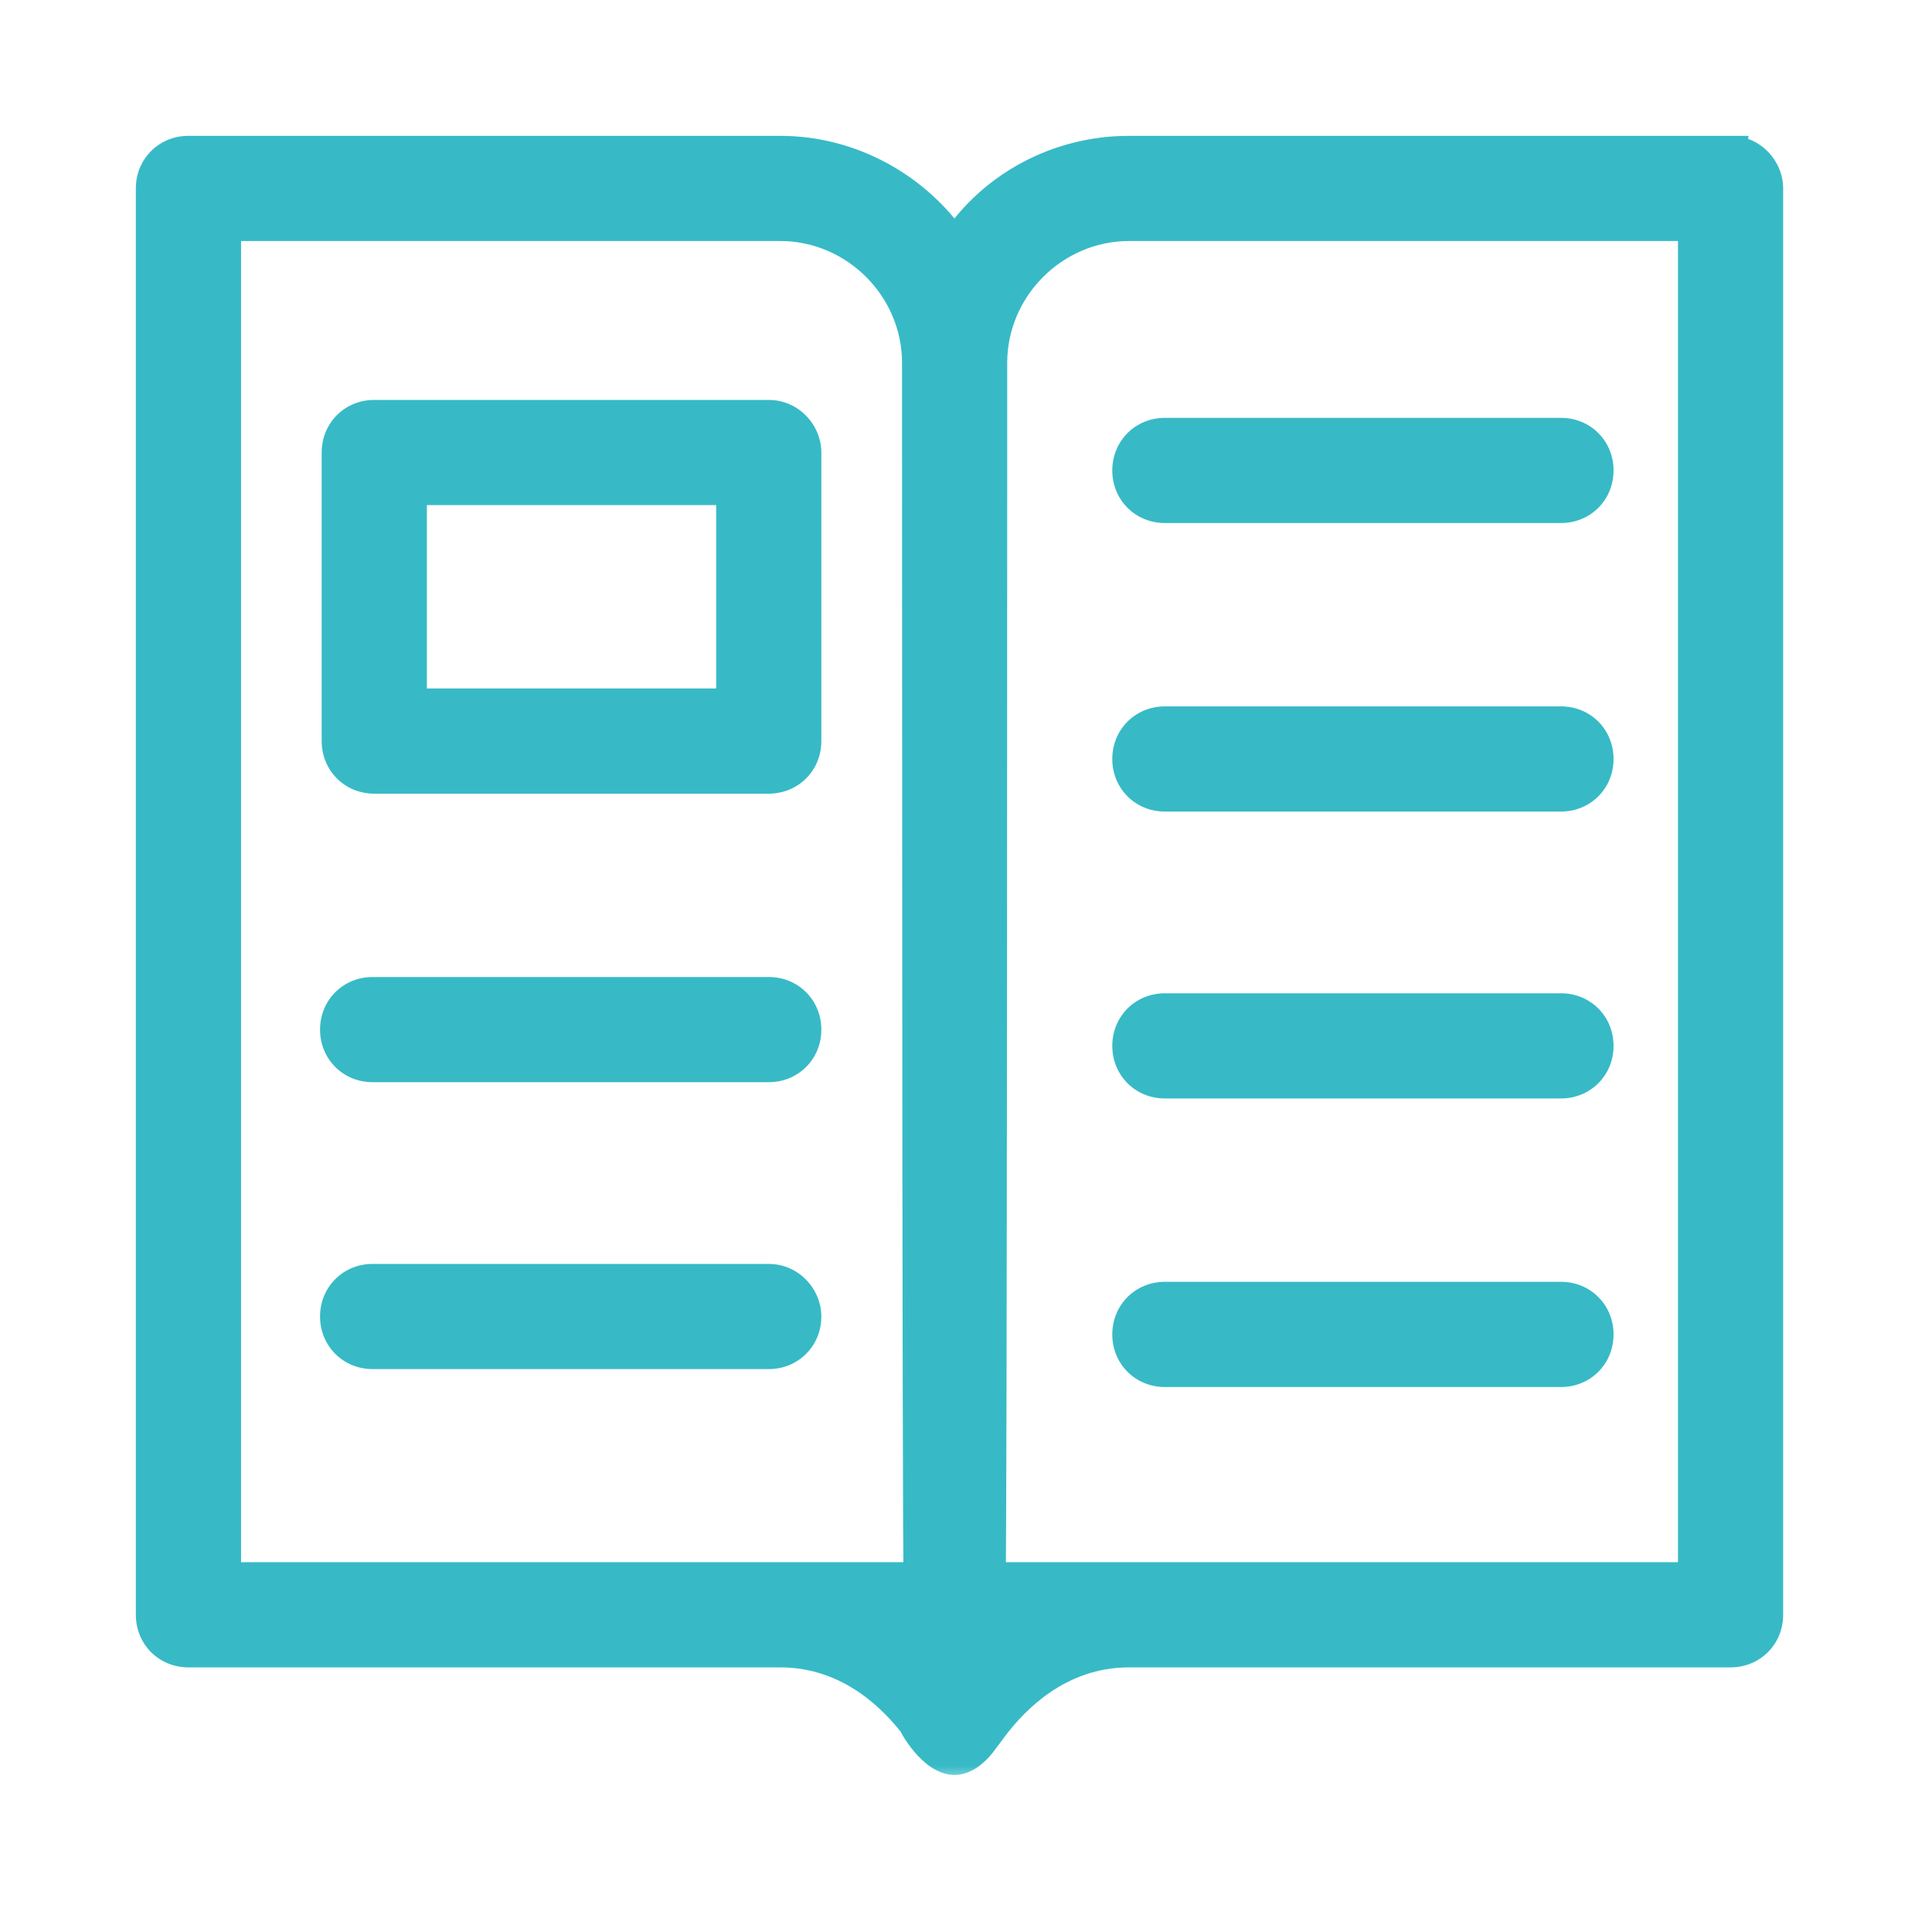
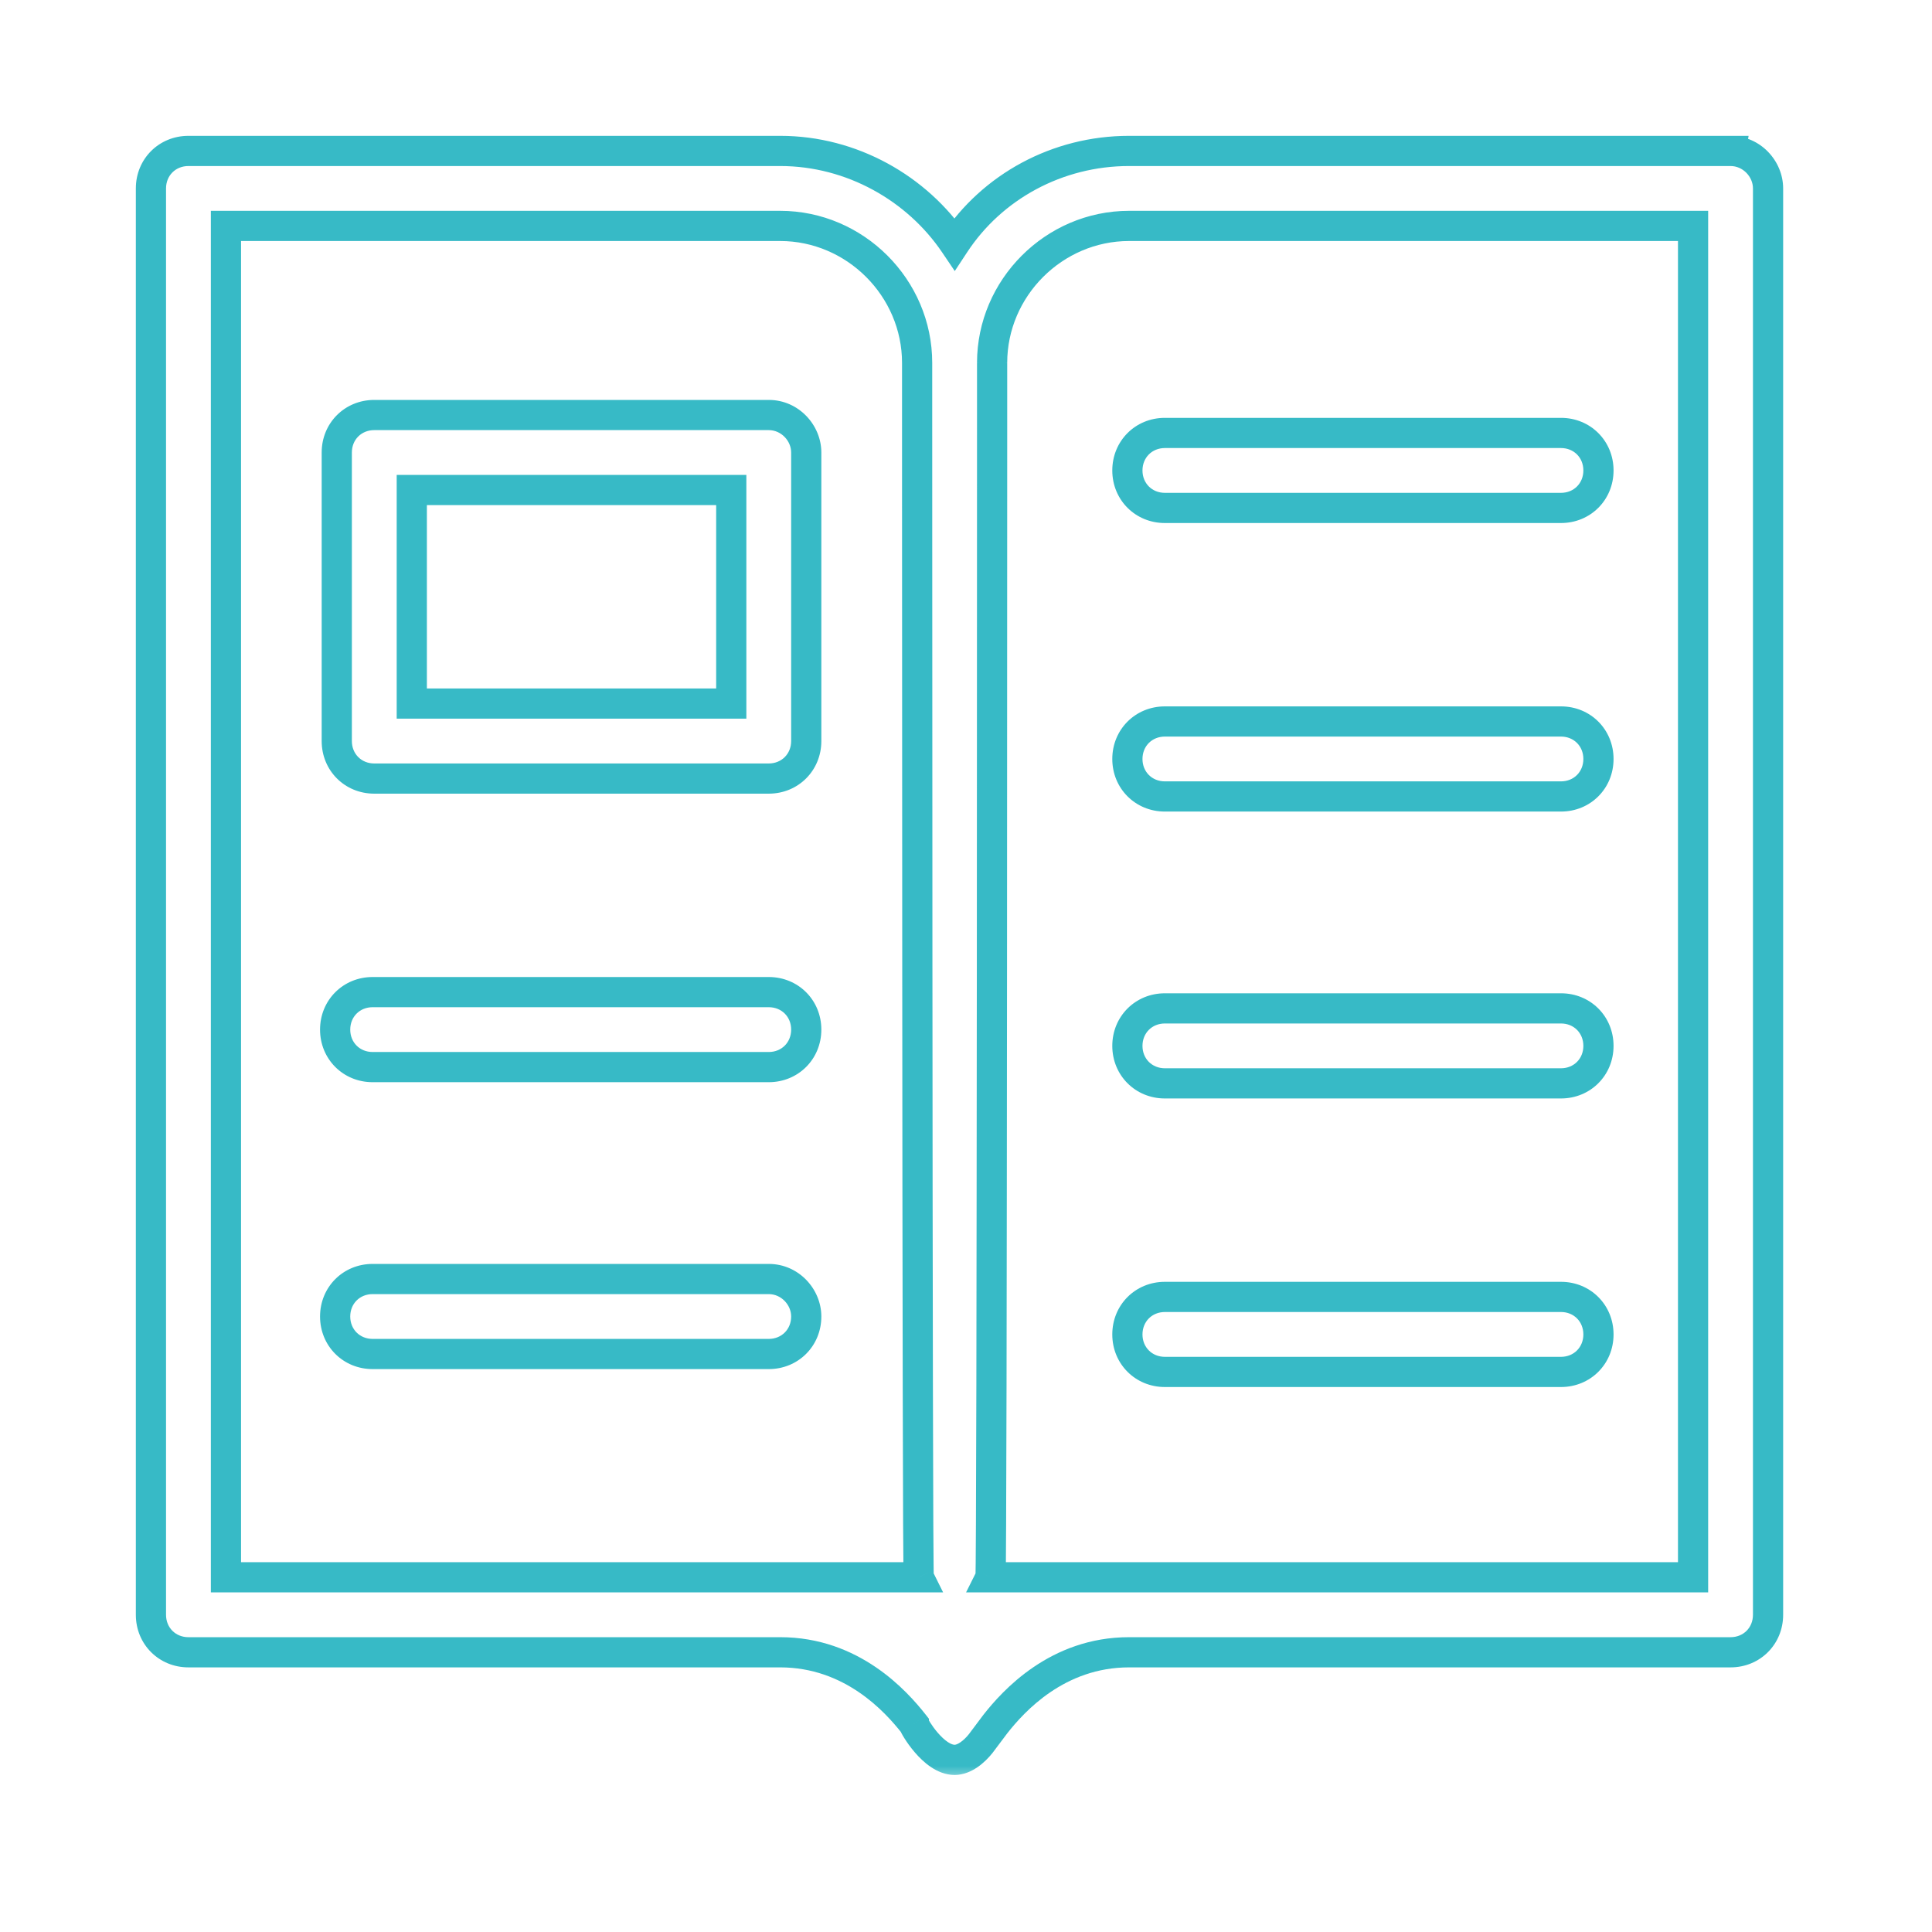
<svg xmlns="http://www.w3.org/2000/svg" width="64" height="64" viewBox="0 0 64 64" fill="none">
  <mask id="path-1-outside-1_2247_1734" maskUnits="userSpaceOnUse" x="4" y="4" width="56" height="55" fill="black">
    <rect fill="white" x="4" y="4" width="56" height="55" />
-     <path fill-rule="evenodd" clip-rule="evenodd" d="M37.4 5H57.327L57.327 5C58.029 5 58.569 5.594 58.569 6.242L58.569 53.492C58.569 54.194 58.029 54.734 57.327 54.734H37.401C35.025 54.734 33.567 56.354 32.973 57.11L32.487 57.758C32.271 58.029 31.947 58.298 31.623 58.298C30.921 58.298 30.273 57.164 30.273 57.11C29.678 56.354 28.22 54.734 25.845 54.734H6.242C5.54 54.734 5 54.194 5 53.492V6.242C5 5.54 5.54 5 6.242 5H25.845C28.22 5 30.381 6.242 31.622 8.078C32.864 6.188 35.024 5 37.4 5ZM7.485 7.484V52.25L30.435 52.25C30.381 52.141 30.381 12.02 30.381 12.02C30.381 9.536 28.329 7.484 25.845 7.484H7.485ZM32.811 52.25H56.085L56.085 7.484H37.401C34.917 7.484 32.865 9.536 32.865 12.02C32.865 12.02 32.865 52.142 32.811 52.25ZM12.398 13.748H25.466C26.168 13.748 26.708 14.342 26.708 14.99V24.548C26.708 25.25 26.168 25.791 25.465 25.791H12.398C11.696 25.791 11.156 25.25 11.156 24.548V14.99C11.156 14.288 11.696 13.748 12.398 13.748ZM13.641 23.306H24.224V16.232H13.641V23.306ZM25.466 32.865H12.344C11.642 32.865 11.102 33.405 11.102 34.107C11.102 34.809 11.642 35.349 12.344 35.349H25.465C26.168 35.349 26.708 34.809 26.708 34.107C26.708 33.404 26.168 32.865 25.466 32.865ZM38.588 42.962H51.71C52.412 42.962 52.951 43.502 52.951 44.205C52.951 44.907 52.411 45.447 51.709 45.447H38.588C37.886 45.447 37.346 44.907 37.346 44.205C37.346 43.502 37.886 42.962 38.588 42.962ZM51.71 33.404H38.588C37.886 33.404 37.346 33.944 37.346 34.646C37.346 35.348 37.886 35.888 38.588 35.888H51.709C52.411 35.888 52.951 35.348 52.951 34.646C52.951 33.944 52.412 33.404 51.71 33.404ZM38.588 23.9H51.71C52.412 23.9 52.951 24.44 52.951 25.142C52.951 25.844 52.411 26.384 51.709 26.384H38.588C37.886 26.384 37.346 25.844 37.346 25.142C37.346 24.44 37.886 23.9 38.588 23.9ZM38.588 16.826H51.709C52.411 16.826 52.951 16.286 52.951 15.584C52.951 14.882 52.411 14.342 51.709 14.342L38.588 14.342C37.886 14.342 37.346 14.883 37.346 15.585C37.346 16.286 37.886 16.826 38.588 16.826ZM12.344 42.369H25.466C26.168 42.369 26.708 42.963 26.708 43.611C26.708 44.313 26.168 44.853 25.465 44.853H12.344C11.642 44.853 11.102 44.313 11.102 43.611C11.102 42.909 11.642 42.369 12.344 42.369Z" />
  </mask>
-   <path fill-rule="evenodd" clip-rule="evenodd" d="M37.4 5H57.327L57.327 5C58.029 5 58.569 5.594 58.569 6.242L58.569 53.492C58.569 54.194 58.029 54.734 57.327 54.734H37.401C35.025 54.734 33.567 56.354 32.973 57.11L32.487 57.758C32.271 58.029 31.947 58.298 31.623 58.298C30.921 58.298 30.273 57.164 30.273 57.11C29.678 56.354 28.22 54.734 25.845 54.734H6.242C5.54 54.734 5 54.194 5 53.492V6.242C5 5.54 5.54 5 6.242 5H25.845C28.22 5 30.381 6.242 31.622 8.078C32.864 6.188 35.024 5 37.4 5ZM7.485 7.484V52.25L30.435 52.25C30.381 52.141 30.381 12.02 30.381 12.02C30.381 9.536 28.329 7.484 25.845 7.484H7.485ZM32.811 52.25H56.085L56.085 7.484H37.401C34.917 7.484 32.865 9.536 32.865 12.02C32.865 12.02 32.865 52.142 32.811 52.25ZM12.398 13.748H25.466C26.168 13.748 26.708 14.342 26.708 14.99V24.548C26.708 25.25 26.168 25.791 25.465 25.791H12.398C11.696 25.791 11.156 25.25 11.156 24.548V14.99C11.156 14.288 11.696 13.748 12.398 13.748ZM13.641 23.306H24.224V16.232H13.641V23.306ZM25.466 32.865H12.344C11.642 32.865 11.102 33.405 11.102 34.107C11.102 34.809 11.642 35.349 12.344 35.349H25.465C26.168 35.349 26.708 34.809 26.708 34.107C26.708 33.404 26.168 32.865 25.466 32.865ZM38.588 42.962H51.71C52.412 42.962 52.951 43.502 52.951 44.205C52.951 44.907 52.411 45.447 51.709 45.447H38.588C37.886 45.447 37.346 44.907 37.346 44.205C37.346 43.502 37.886 42.962 38.588 42.962ZM51.71 33.404H38.588C37.886 33.404 37.346 33.944 37.346 34.646C37.346 35.348 37.886 35.888 38.588 35.888H51.709C52.411 35.888 52.951 35.348 52.951 34.646C52.951 33.944 52.412 33.404 51.71 33.404ZM38.588 23.9H51.71C52.412 23.9 52.951 24.44 52.951 25.142C52.951 25.844 52.411 26.384 51.709 26.384H38.588C37.886 26.384 37.346 25.844 37.346 25.142C37.346 24.44 37.886 23.9 38.588 23.9ZM38.588 16.826H51.709C52.411 16.826 52.951 16.286 52.951 15.584C52.951 14.882 52.411 14.342 51.709 14.342L38.588 14.342C37.886 14.342 37.346 14.883 37.346 15.585C37.346 16.286 37.886 16.826 38.588 16.826ZM12.344 42.369H25.466C26.168 42.369 26.708 42.963 26.708 43.611C26.708 44.313 26.168 44.853 25.465 44.853H12.344C11.642 44.853 11.102 44.313 11.102 43.611C11.102 42.909 11.642 42.369 12.344 42.369Z" fill="#37BAC6" />
  <path d="M57.327 5L57.819 5.089L57.925 4.5H57.327V5ZM57.327 5L56.834 4.911L56.728 5.5H57.327V5ZM58.569 6.242L58.069 6.242L58.069 6.242L58.569 6.242ZM58.569 53.492L59.069 53.492L59.069 53.492L58.569 53.492ZM32.973 57.11L32.58 56.801L32.573 56.81L32.973 57.11ZM32.487 57.758L32.877 58.07L32.882 58.064L32.886 58.058L32.487 57.758ZM30.273 57.11H30.773V56.937L30.666 56.801L30.273 57.11ZM31.622 8.078L31.208 8.358L31.628 8.979L32.04 8.353L31.622 8.078ZM7.485 52.25H6.985V52.75L7.485 52.75L7.485 52.25ZM7.485 7.484V6.984H6.985V7.484H7.485ZM30.435 52.25L30.435 52.75L31.242 52.75L30.883 52.027L30.435 52.25ZM56.085 52.25V52.75H56.585L56.585 52.25L56.085 52.25ZM32.811 52.25L32.364 52.026L32.002 52.75H32.811V52.25ZM56.085 7.484L56.585 7.484L56.585 6.984H56.085V7.484ZM24.224 23.306V23.806H24.724V23.306H24.224ZM13.641 23.306H13.141V23.806H13.641V23.306ZM24.224 16.232H24.724V15.732H24.224V16.232ZM13.641 16.232V15.732H13.141V16.232H13.641ZM38.588 16.826L38.588 17.326H38.588V16.826ZM51.709 14.342L51.709 13.842L51.709 13.842L51.709 14.342ZM38.588 14.342L38.588 14.842L38.588 14.842L38.588 14.342ZM57.327 4.5H37.4V5.5H57.327V4.5ZM57.819 5.089L57.819 5.089L56.834 4.911L56.834 4.911L57.819 5.089ZM59.069 6.242C59.069 5.332 58.319 4.5 57.327 4.5V5.5C57.738 5.5 58.069 5.856 58.069 6.242H59.069ZM59.069 53.492L59.069 6.242L58.069 6.242L58.069 53.492L59.069 53.492ZM57.327 55.234C58.305 55.234 59.069 54.47 59.069 53.492H58.069C58.069 53.918 57.753 54.234 57.327 54.234V55.234ZM37.401 55.234H57.327V54.234H37.401V55.234ZM33.366 57.419C33.941 56.688 35.269 55.234 37.401 55.234V54.234C34.781 54.234 33.193 56.021 32.58 56.801L33.366 57.419ZM32.886 58.058L33.373 57.41L32.573 56.81L32.087 57.458L32.886 58.058ZM31.623 58.798C31.921 58.798 32.181 58.676 32.377 58.543C32.576 58.407 32.746 58.234 32.877 58.07L32.096 57.446C32.011 57.553 31.911 57.65 31.813 57.717C31.712 57.786 31.648 57.798 31.623 57.798V58.798ZM29.773 57.11C29.773 57.201 29.799 57.272 29.8 57.277C29.808 57.3 29.816 57.319 29.822 57.332C29.833 57.359 29.847 57.386 29.86 57.41C29.886 57.46 29.92 57.52 29.962 57.585C30.044 57.716 30.161 57.883 30.305 58.05C30.448 58.216 30.627 58.395 30.837 58.535C31.044 58.674 31.313 58.798 31.623 58.798V57.798C31.582 57.798 31.506 57.781 31.394 57.705C31.285 57.632 31.171 57.523 31.063 57.398C30.957 57.275 30.869 57.149 30.808 57.052C30.777 57.004 30.756 56.966 30.744 56.943C30.738 56.931 30.736 56.928 30.738 56.932C30.739 56.934 30.743 56.944 30.749 56.96C30.751 56.967 30.756 56.982 30.76 57.001C30.764 57.016 30.773 57.056 30.773 57.11H29.773ZM25.845 55.234C27.976 55.234 29.305 56.688 29.879 57.419L30.666 56.801C30.052 56.021 28.464 54.234 25.845 54.234V55.234ZM6.242 55.234H25.845V54.234H6.242V55.234ZM4.5 53.492C4.5 54.47 5.264 55.234 6.242 55.234V54.234C5.816 54.234 5.5 53.918 5.5 53.492H4.5ZM4.5 6.242V53.492H5.5V6.242H4.5ZM6.242 4.5C5.264 4.5 4.5 5.264 4.5 6.242H5.5C5.5 5.816 5.816 5.5 6.242 5.5V4.5ZM25.845 4.5H6.242V5.5H25.845V4.5ZM32.036 7.798C30.706 5.831 28.394 4.5 25.845 4.5V5.5C28.047 5.5 30.055 6.653 31.208 8.358L32.036 7.798ZM37.4 4.5C34.857 4.5 32.54 5.772 31.204 7.803L32.04 8.353C33.189 6.604 35.192 5.5 37.4 5.5V4.5ZM7.985 52.25V7.484H6.985V52.25H7.985ZM30.435 51.75L7.485 51.75L7.485 52.75L30.435 52.75L30.435 51.75ZM30.381 12.02C29.881 12.02 29.881 12.02 29.881 12.02C29.881 12.021 29.881 12.021 29.881 12.022C29.881 12.023 29.881 12.025 29.881 12.027C29.881 12.032 29.881 12.039 29.881 12.049C29.881 12.068 29.881 12.097 29.881 12.135C29.881 12.211 29.881 12.323 29.881 12.47C29.881 12.764 29.881 13.195 29.881 13.744C29.881 14.841 29.882 16.409 29.882 18.291C29.883 22.054 29.884 27.072 29.888 32.094C29.891 37.116 29.896 42.142 29.904 45.919C29.908 47.807 29.912 49.384 29.917 50.492C29.92 51.046 29.923 51.484 29.926 51.785C29.927 51.935 29.929 52.053 29.93 52.135C29.931 52.175 29.932 52.209 29.933 52.235C29.933 52.247 29.934 52.262 29.935 52.276C29.936 52.283 29.937 52.295 29.939 52.31C29.94 52.318 29.943 52.337 29.945 52.348C29.949 52.368 29.969 52.431 29.987 52.472L30.883 52.027C30.901 52.068 30.921 52.13 30.925 52.149C30.927 52.16 30.93 52.177 30.93 52.184C30.932 52.195 30.933 52.203 30.933 52.204C30.933 52.206 30.933 52.205 30.932 52.196C30.932 52.18 30.931 52.154 30.93 52.115C30.929 52.038 30.927 51.925 30.926 51.775C30.923 51.477 30.92 51.041 30.917 50.488C30.912 49.381 30.908 47.805 30.904 45.917C30.896 42.141 30.891 37.116 30.888 32.094C30.884 27.072 30.883 22.053 30.882 18.29C30.882 16.409 30.881 14.841 30.881 13.744C30.881 13.195 30.881 12.764 30.881 12.47C30.881 12.323 30.881 12.211 30.881 12.135C30.881 12.097 30.881 12.068 30.881 12.049C30.881 12.039 30.881 12.032 30.881 12.027C30.881 12.025 30.881 12.023 30.881 12.022C30.881 12.021 30.881 12.021 30.881 12.02C30.881 12.02 30.881 12.02 30.381 12.02ZM25.845 7.984C28.053 7.984 29.881 9.812 29.881 12.02H30.881C30.881 9.26 28.605 6.984 25.845 6.984V7.984ZM7.485 7.984H25.845V6.984H7.485V7.984ZM56.085 51.75H32.811V52.75H56.085V51.75ZM55.585 7.484L55.585 52.25L56.585 52.25L56.585 7.484L55.585 7.484ZM37.401 7.984H56.085V6.984H37.401V7.984ZM33.365 12.02C33.365 9.812 35.194 7.984 37.401 7.984V6.984C34.641 6.984 32.365 9.26 32.365 12.02H33.365ZM33.259 52.474C33.277 52.432 33.297 52.369 33.302 52.349C33.304 52.337 33.307 52.318 33.308 52.31C33.31 52.295 33.311 52.283 33.311 52.277C33.312 52.262 33.313 52.248 33.313 52.236C33.315 52.21 33.315 52.175 33.316 52.135C33.318 52.053 33.319 51.936 33.321 51.785C33.324 51.484 33.327 51.047 33.329 50.493C33.334 49.385 33.339 47.808 33.343 45.919C33.35 42.143 33.355 37.117 33.359 32.095C33.362 27.073 33.364 22.054 33.364 18.291C33.365 16.409 33.365 14.842 33.365 13.744C33.365 13.196 33.365 12.764 33.365 12.471C33.365 12.324 33.365 12.211 33.365 12.135C33.365 12.097 33.365 12.068 33.365 12.049C33.365 12.039 33.365 12.032 33.365 12.027C33.365 12.025 33.365 12.023 33.365 12.022C33.365 12.021 33.365 12.021 33.365 12.021C33.365 12.02 33.365 12.02 32.865 12.02C32.365 12.02 32.365 12.02 32.365 12.021C32.365 12.021 32.365 12.021 32.365 12.022C32.365 12.023 32.365 12.025 32.365 12.027C32.365 12.032 32.365 12.039 32.365 12.049C32.365 12.068 32.365 12.097 32.365 12.135C32.365 12.211 32.365 12.324 32.365 12.471C32.365 12.764 32.365 13.195 32.365 13.744C32.365 14.841 32.365 16.409 32.364 18.291C32.364 22.054 32.362 27.072 32.359 32.094C32.355 37.116 32.35 42.141 32.343 45.917C32.339 47.806 32.334 49.381 32.329 50.488C32.327 51.041 32.324 51.477 32.321 51.776C32.319 51.925 32.318 52.039 32.316 52.115C32.316 52.154 32.315 52.18 32.314 52.196C32.314 52.205 32.314 52.207 32.314 52.204C32.314 52.203 32.315 52.195 32.316 52.184C32.317 52.177 32.32 52.16 32.322 52.149C32.326 52.13 32.346 52.068 32.364 52.026L33.259 52.474ZM25.466 13.248H12.398V14.248H25.466V13.248ZM27.208 14.99C27.208 14.081 26.458 13.248 25.466 13.248V14.248C25.878 14.248 26.208 14.604 26.208 14.99H27.208ZM27.208 24.548V14.99H26.208V24.548H27.208ZM25.465 26.291C26.444 26.291 27.208 25.526 27.208 24.548H26.208C26.208 24.974 25.891 25.291 25.465 25.291V26.291ZM12.398 26.291H25.465V25.291H12.398V26.291ZM10.656 24.548C10.656 25.527 11.42 26.291 12.398 26.291V25.291C11.972 25.291 11.656 24.974 11.656 24.548H10.656ZM10.656 14.99V24.548H11.656V14.99H10.656ZM12.398 13.248C11.42 13.248 10.656 14.012 10.656 14.99H11.656C11.656 14.564 11.972 14.248 12.398 14.248V13.248ZM24.224 22.806H13.641V23.806H24.224V22.806ZM23.724 16.232V23.306H24.724V16.232H23.724ZM13.641 16.732H24.224V15.732H13.641V16.732ZM14.141 23.306V16.232H13.141V23.306H14.141ZM12.344 33.365H25.466V32.365H12.344V33.365ZM11.602 34.107C11.602 33.681 11.918 33.365 12.344 33.365V32.365C11.366 32.365 10.602 33.129 10.602 34.107H11.602ZM12.344 34.849C11.918 34.849 11.602 34.533 11.602 34.107H10.602C10.602 35.085 11.366 35.849 12.344 35.849V34.849ZM25.465 34.849H12.344V35.849H25.465V34.849ZM26.208 34.107C26.208 34.533 25.891 34.849 25.465 34.849V35.849C26.444 35.849 27.208 35.085 27.208 34.107H26.208ZM25.466 33.365C25.892 33.365 26.208 33.681 26.208 34.107H27.208C27.208 33.129 26.444 32.365 25.466 32.365V33.365ZM51.71 42.462H38.588V43.462H51.71V42.462ZM53.451 44.205C53.451 43.227 52.688 42.462 51.71 42.462V43.462C52.135 43.462 52.451 43.778 52.451 44.205H53.451ZM51.709 45.947C52.687 45.947 53.451 45.183 53.451 44.205H52.451C52.451 44.63 52.135 44.947 51.709 44.947V45.947ZM38.588 45.947H51.709V44.947H38.588V45.947ZM36.846 44.205C36.846 45.183 37.61 45.947 38.588 45.947V44.947C38.162 44.947 37.846 44.63 37.846 44.205H36.846ZM38.588 42.462C37.61 42.462 36.846 43.226 36.846 44.205H37.846C37.846 43.779 38.162 43.462 38.588 43.462V42.462ZM38.588 33.904H51.71V32.904H38.588V33.904ZM37.846 34.646C37.846 34.22 38.162 33.904 38.588 33.904V32.904C37.61 32.904 36.846 33.668 36.846 34.646H37.846ZM38.588 35.388C38.162 35.388 37.846 35.072 37.846 34.646H36.846C36.846 35.624 37.61 36.388 38.588 36.388V35.388ZM51.709 35.388H38.588V36.388H51.709V35.388ZM52.451 34.646C52.451 35.072 52.135 35.388 51.709 35.388V36.388C52.687 36.388 53.451 35.624 53.451 34.646H52.451ZM51.71 33.904C52.135 33.904 52.451 34.22 52.451 34.646H53.451C53.451 33.668 52.688 32.904 51.71 32.904V33.904ZM51.71 23.4H38.588V24.4H51.71V23.4ZM53.451 25.142C53.451 24.164 52.688 23.4 51.71 23.4V24.4C52.135 24.4 52.451 24.716 52.451 25.142H53.451ZM51.709 26.884C52.687 26.884 53.451 26.12 53.451 25.142H52.451C52.451 25.568 52.135 25.884 51.709 25.884V26.884ZM38.588 26.884H51.709V25.884H38.588V26.884ZM36.846 25.142C36.846 26.12 37.61 26.884 38.588 26.884V25.884C38.162 25.884 37.846 25.568 37.846 25.142H36.846ZM38.588 23.4C37.61 23.4 36.846 24.164 36.846 25.142H37.846C37.846 24.716 38.162 24.4 38.588 24.4V23.4ZM51.709 16.326H38.588V17.326H51.709V16.326ZM52.451 15.584C52.451 16.01 52.135 16.326 51.709 16.326V17.326C52.687 17.326 53.451 16.562 53.451 15.584H52.451ZM51.709 14.842C52.135 14.842 52.451 15.158 52.451 15.584H53.451C53.451 14.606 52.687 13.842 51.709 13.842V14.842ZM38.588 14.842L51.709 14.842L51.709 13.842L38.588 13.842L38.588 14.842ZM37.846 15.585C37.846 15.159 38.162 14.842 38.588 14.842V13.842C37.61 13.842 36.846 14.606 36.846 15.585H37.846ZM38.588 16.326C38.162 16.326 37.846 16.01 37.846 15.585H36.846C36.846 16.562 37.61 17.326 38.588 17.326L38.588 16.326ZM25.466 41.869H12.344V42.869H25.466V41.869ZM27.208 43.611C27.208 42.701 26.458 41.869 25.466 41.869V42.869C25.878 42.869 26.208 43.224 26.208 43.611H27.208ZM25.465 45.353C26.444 45.353 27.208 44.589 27.208 43.611H26.208C26.208 44.037 25.891 44.353 25.465 44.353V45.353ZM12.344 45.353H25.465V44.353H12.344V45.353ZM10.602 43.611C10.602 44.589 11.366 45.353 12.344 45.353V44.353C11.918 44.353 11.602 44.037 11.602 43.611H10.602ZM12.344 41.869C11.366 41.869 10.602 42.633 10.602 43.611H11.602C11.602 43.185 11.918 42.869 12.344 42.869V41.869Z" fill="#37BAC6" mask="url(#path-1-outside-1_2247_1734)" />
</svg>